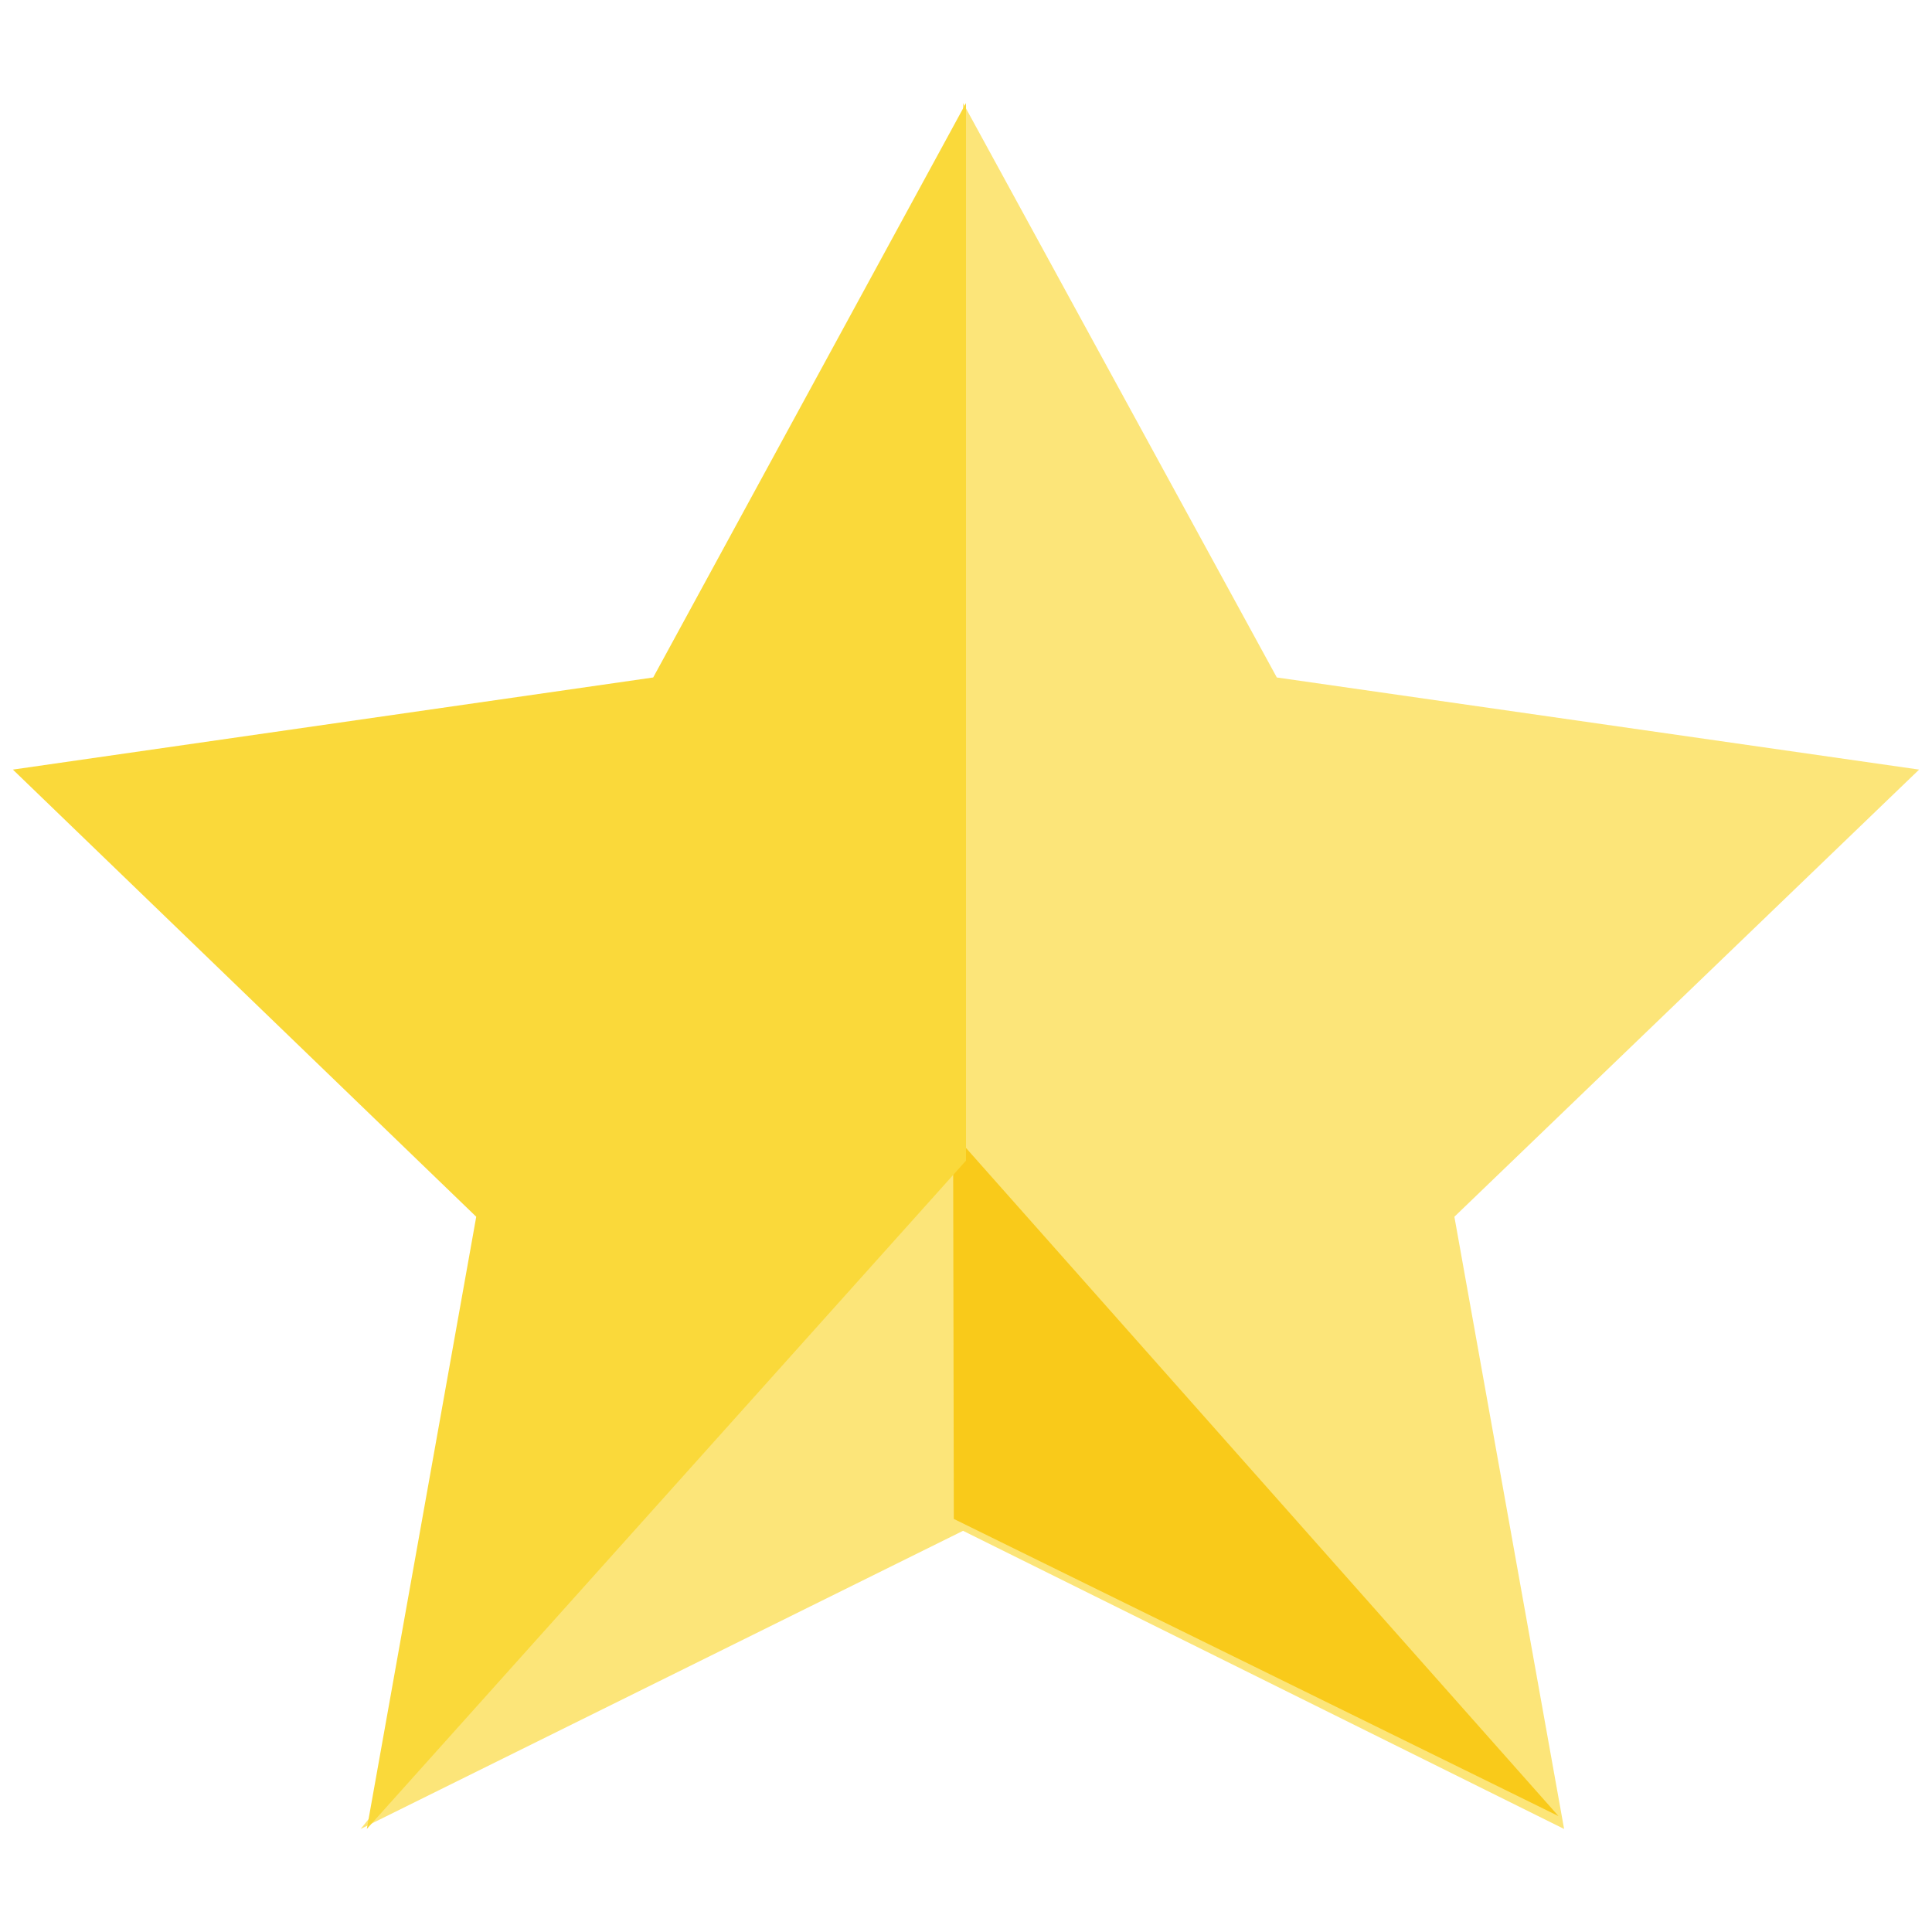
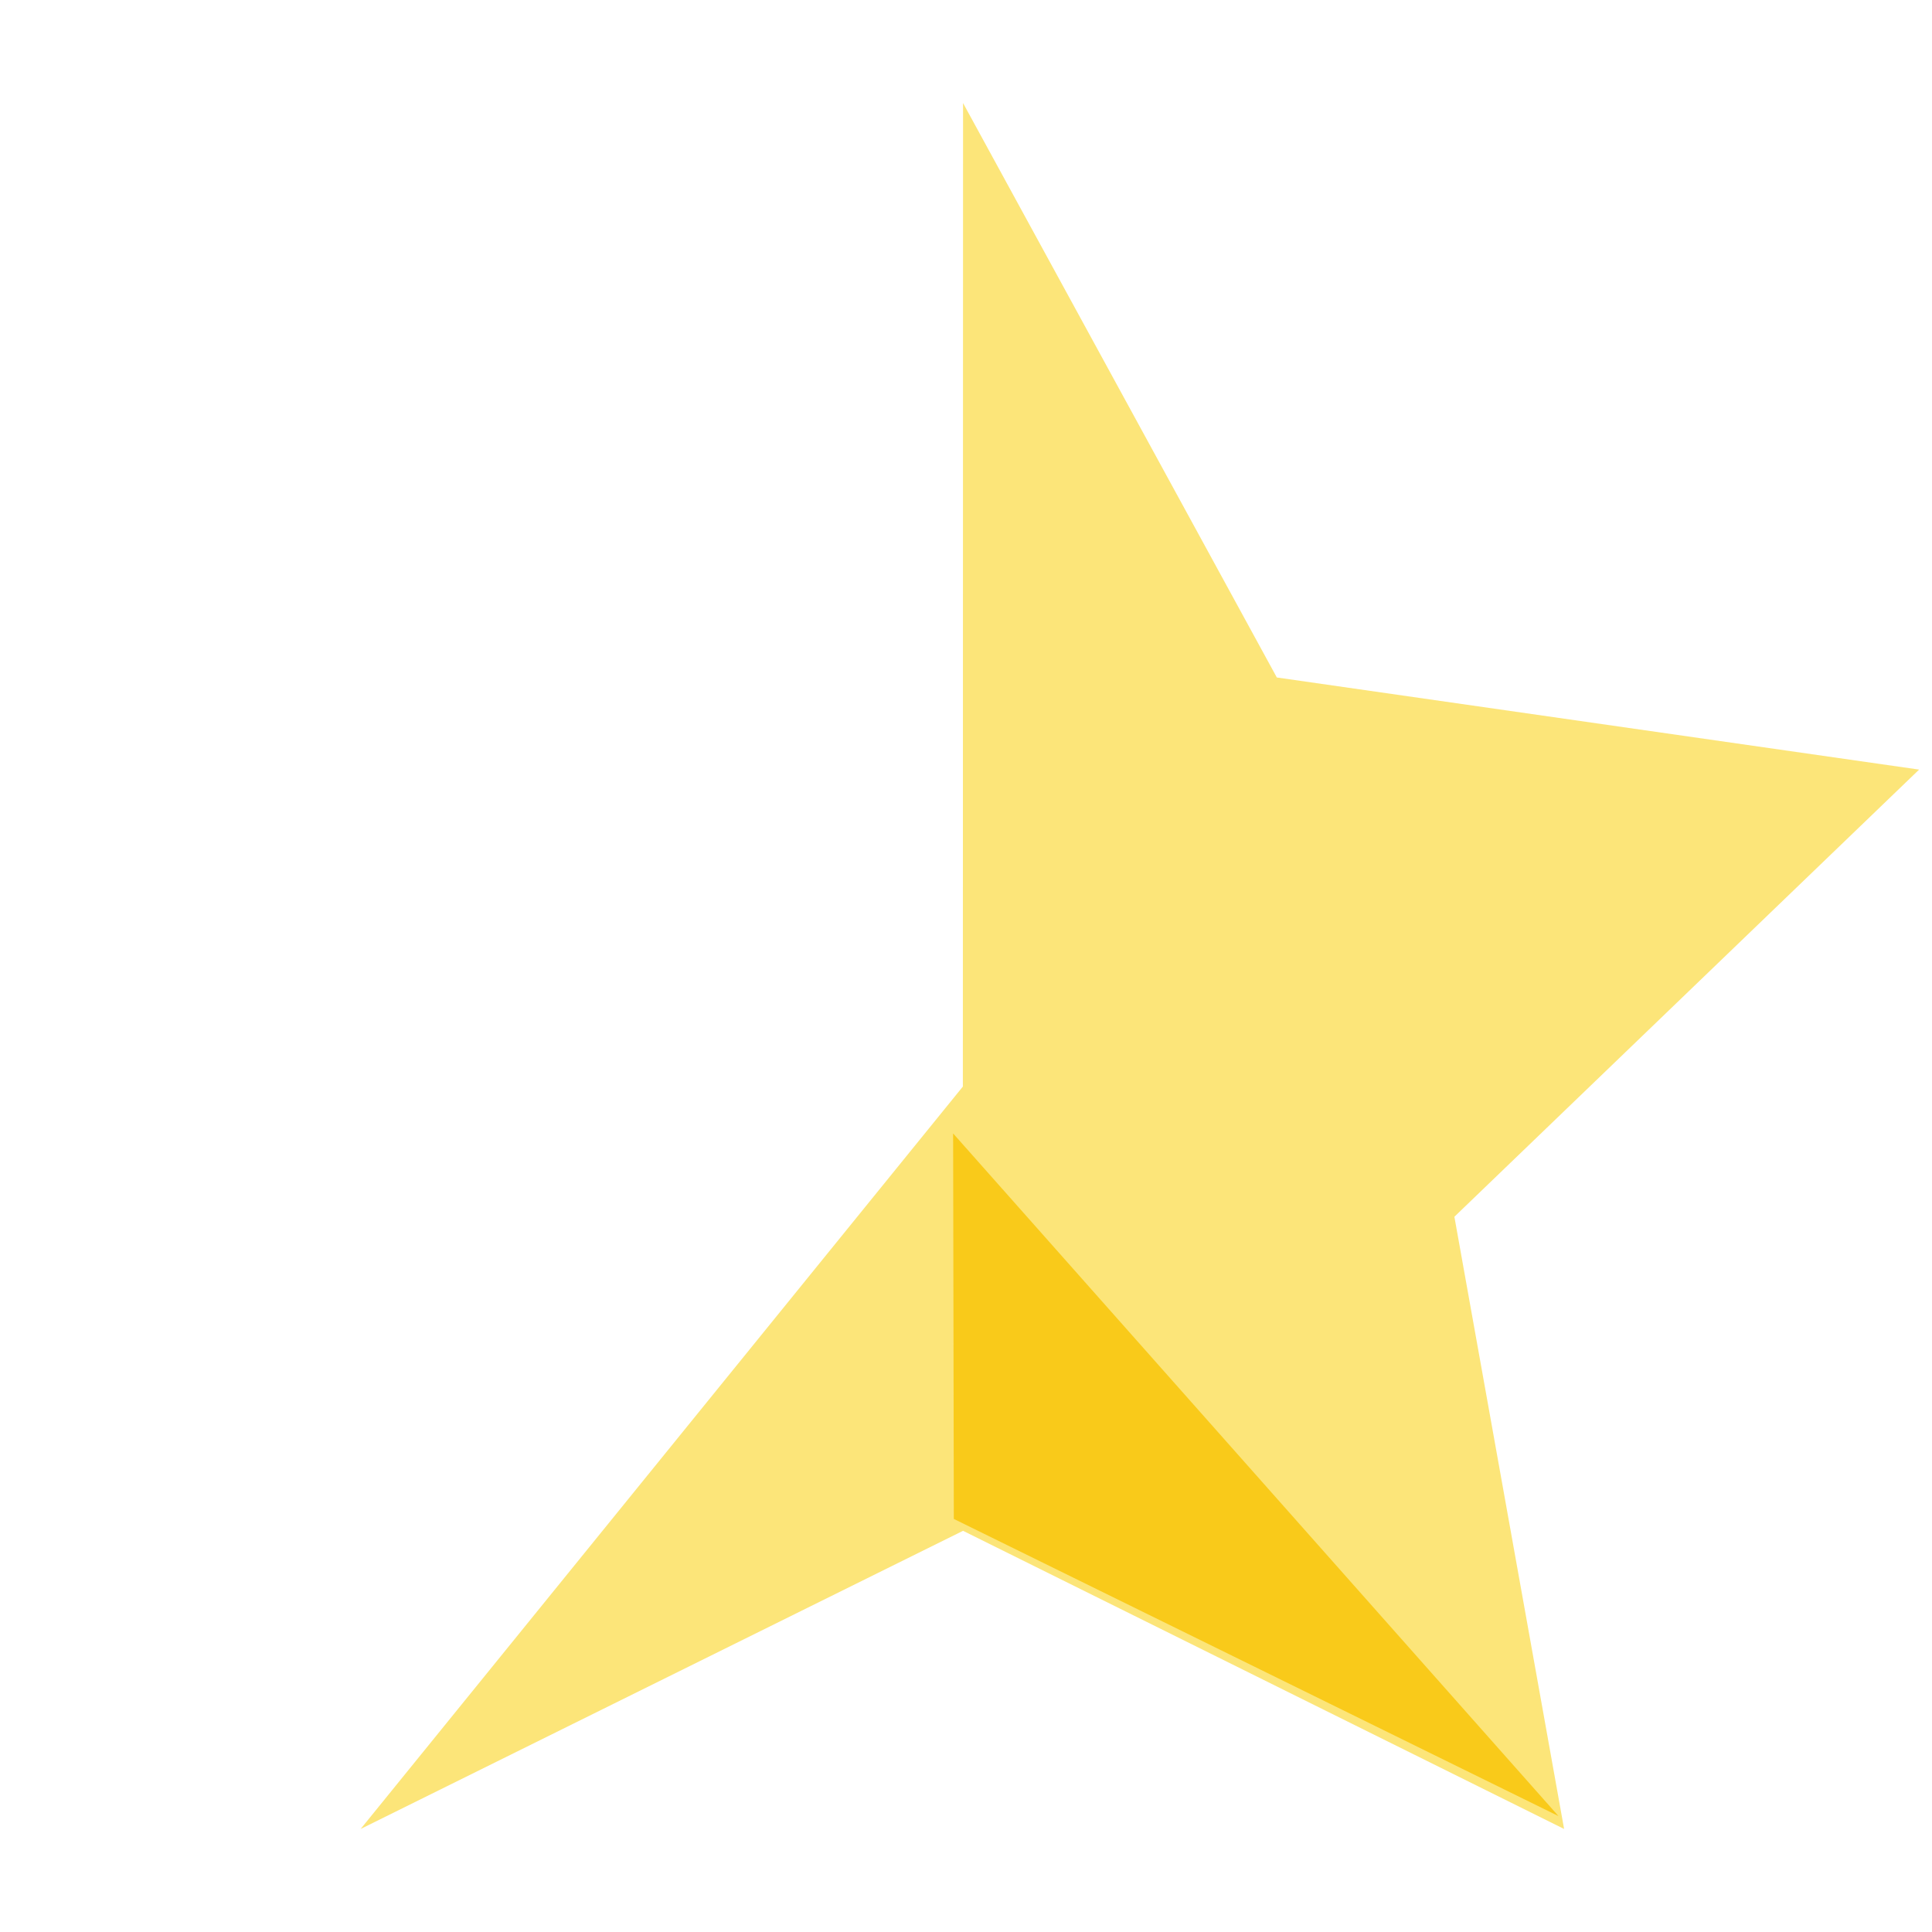
<svg xmlns="http://www.w3.org/2000/svg" width="150px" height="150px" viewBox="0 0 150 150" version="1.1">
  <title>IconsLegals-AntiSpamPolicy-Hover</title>
  <desc>Created with Sketch.</desc>
  <g id="IconsLegals-AntiSpamPolicy-Hover" stroke="none" stroke-width="1" fill="none" fill-rule="evenodd">
    <polygon id="Fill-49" fill="#FCE579" points="99.132 52.599 74.771 8 74.756 84.361 28 142 74.771 118.852 121.436 142 112.918 94.468 149 59.751" />
    <polygon id="Fill-50" fill="#F9CA1A" points="74 88 74.054 117.929 121 141" />
-     <polygon id="Fill-51" fill="#FAD93A" points="50.714 52.599 75 8 75 90.111 28.479 142 36.975 94.468 1 59.751" />
  </g>
</svg>